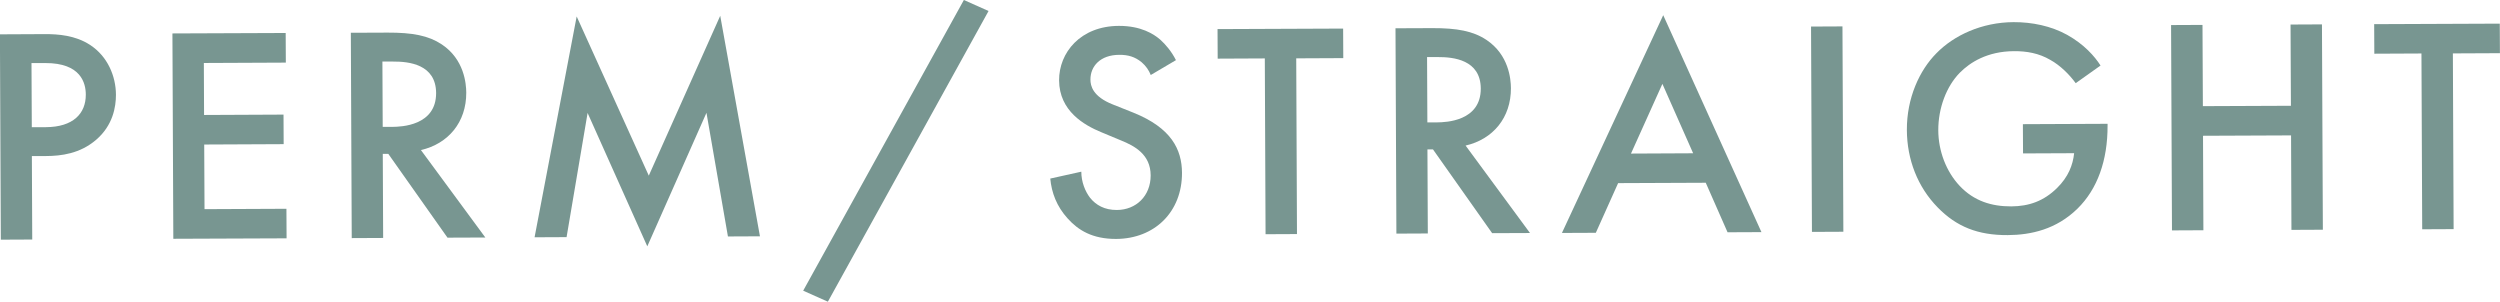
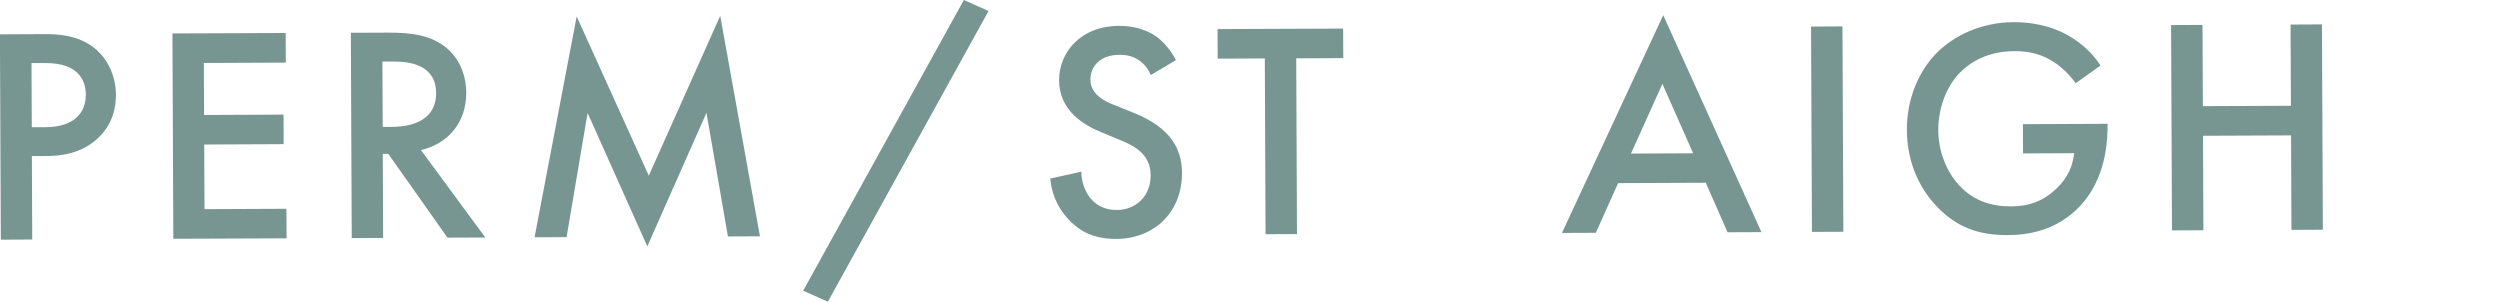
<svg xmlns="http://www.w3.org/2000/svg" id="_レイヤー_2" viewBox="0 0 334.2 40.33">
  <defs>
    <style>.cls-1{fill:#789691;}</style>
  </defs>
  <g id="_レイヤー_1-2">
    <g>
      <path class="cls-1" d="M6.05,4.56c1.69,0,4.03,.15,6.01,1.46,2.31,1.51,3.43,4.14,3.44,6.65,0,1.6-.39,4.08-2.65,6.02-2.17,1.86-4.68,2.16-6.7,2.17h-1.89s.05,11.16,.05,11.16l-4.2,.02-.12-27.45,6.05-.03Zm-1.8,12.44h1.89c3.62-.02,5.34-1.8,5.33-4.35,0-1.52-.64-4.24-5.41-4.22h-1.85s.04,8.57,.04,8.57Z" />
      <path class="cls-1" d="M38.2,8.37l-10.95,.05,.03,6.95,10.62-.05,.02,3.95-10.62,.05,.04,8.64,10.95-.05,.02,3.95-15.14,.06-.12-27.45,15.14-.06,.02,3.95Z" />
      <path class="cls-1" d="M51.8,4.36c3.33-.01,5.47,.39,7.25,1.57,3.01,2,3.27,5.25,3.28,6.45,.02,3.95-2.4,6.84-6.06,7.68l8.61,11.69-5.06,.02-7.91-11.2h-.74s.05,11.24,.05,11.24l-4.2,.02-.12-27.45,4.9-.02Zm-.65,12.6h1.32c1.15-.01,5.84-.15,5.83-4.52-.02-3.87-3.68-4.22-5.74-4.21h-1.44s.04,8.73,.04,8.73Z" />
      <path class="cls-1" d="M71.46,31.73l5.63-29.53,9.64,21.28L96.28,2.11l5.31,29.48-4.28,.02-2.87-16.53-7.91,17.85-7.98-17.83-2.81,16.6-4.28,.02Z" />
      <path class="cls-1" d="M128.85,0l3.3,1.47-21.48,38.86-3.3-1.47L128.85,0Z" />
      <path class="cls-1" d="M153.83,10.02c-.25-.62-.62-1.19-1.24-1.72-.87-.7-1.77-.98-2.97-.97-2.55,.01-3.86,1.54-3.85,3.31,0,.82,.3,2.26,2.98,3.32l2.76,1.1c5.07,2.04,6.48,4.91,6.5,8.04,.02,5.23-3.67,8.82-8.81,8.84-3.17,.01-5.07-1.17-6.47-2.73-1.49-1.64-2.15-3.45-2.33-5.34l4.15-.92c0,1.36,.51,2.63,1.17,3.49,.79,.98,1.94,1.64,3.59,1.63,2.55-.01,4.52-1.87,4.51-4.63-.01-2.8-2.16-3.94-3.97-4.67l-2.64-1.1c-2.27-.94-5.61-2.82-5.63-6.93-.02-3.7,2.85-7.26,7.99-7.28,2.96-.01,4.66,1.09,5.52,1.83,.74,.66,1.53,1.6,2.11,2.75l-3.37,1.99Z" />
      <path class="cls-1" d="M173.28,7.79l.1,23.5-4.2,.02-.1-23.5-6.3,.03-.02-3.95,16.79-.07,.02,3.95-6.3,.03Z" />
-       <path class="cls-1" d="M191.45,3.76c3.33-.01,5.48,.39,7.25,1.57,3.01,2,3.27,5.25,3.28,6.45,.02,3.95-2.4,6.84-6.06,7.68l8.61,11.69-5.06,.02-7.91-11.2h-.74s.05,11.24,.05,11.24l-4.2,.02-.12-27.45,4.9-.02Zm-.65,12.6h1.32c1.15-.01,5.84-.15,5.83-4.52-.02-3.87-3.68-4.22-5.74-4.21h-1.44s.04,8.73,.04,8.73Z" />
      <path class="cls-1" d="M228.04,24.43l-11.73,.05-2.98,6.64-4.53,.02,13.54-29.11,13.13,29-4.53,.02-2.91-6.61Zm-1.7-3.94l-4.11-9.28-4.2,9.32,8.31-.04Z" />
      <path class="cls-1" d="M246.3,3.53l.12,27.45-4.2,.02-.12-27.45,4.2-.02Z" />
      <path class="cls-1" d="M270.42,16.6l11.32-.05v.21c.02,4.69-1.36,8.52-4.02,11.13-2.83,2.77-6.2,3.52-9.33,3.54-3.99,.02-6.84-1.12-9.36-3.7-2.69-2.75-4.1-6.4-4.12-10.35-.02-4.28,1.69-7.99,3.95-10.26,2.34-2.4,6.07-4.14,10.31-4.16,2.47-.01,5.02,.51,7.17,1.7,2.27,1.27,3.67,2.86,4.46,4.1l-3.32,2.36c-.83-1.15-2.07-2.38-3.39-3.11-1.53-.9-3.17-1.18-4.86-1.17-3.58,.02-5.88,1.51-7.23,2.87-1.8,1.82-2.9,4.74-2.89,7.71,.01,2.76,1.05,5.51,2.87,7.44,1.9,2.01,4.25,2.74,6.88,2.73,2.39-.01,4.36-.72,6.12-2.45,1.52-1.49,2.13-3.1,2.29-4.66l-6.83,.03-.02-3.87Z" />
      <path class="cls-1" d="M294.48,14.19l11.77-.05-.05-10.86,4.2-.02,.12,27.45-4.2,.02-.05-12.63-11.77,.05,.05,12.63-4.2,.02-.12-27.45,4.2-.02,.05,10.86Z" />
-       <path class="cls-1" d="M327.9,7.13l.1,23.5-4.2,.02-.1-23.5-6.3,.03-.02-3.95,16.79-.07,.02,3.95-6.3,.03Z" />
    </g>
  </g>
</svg>